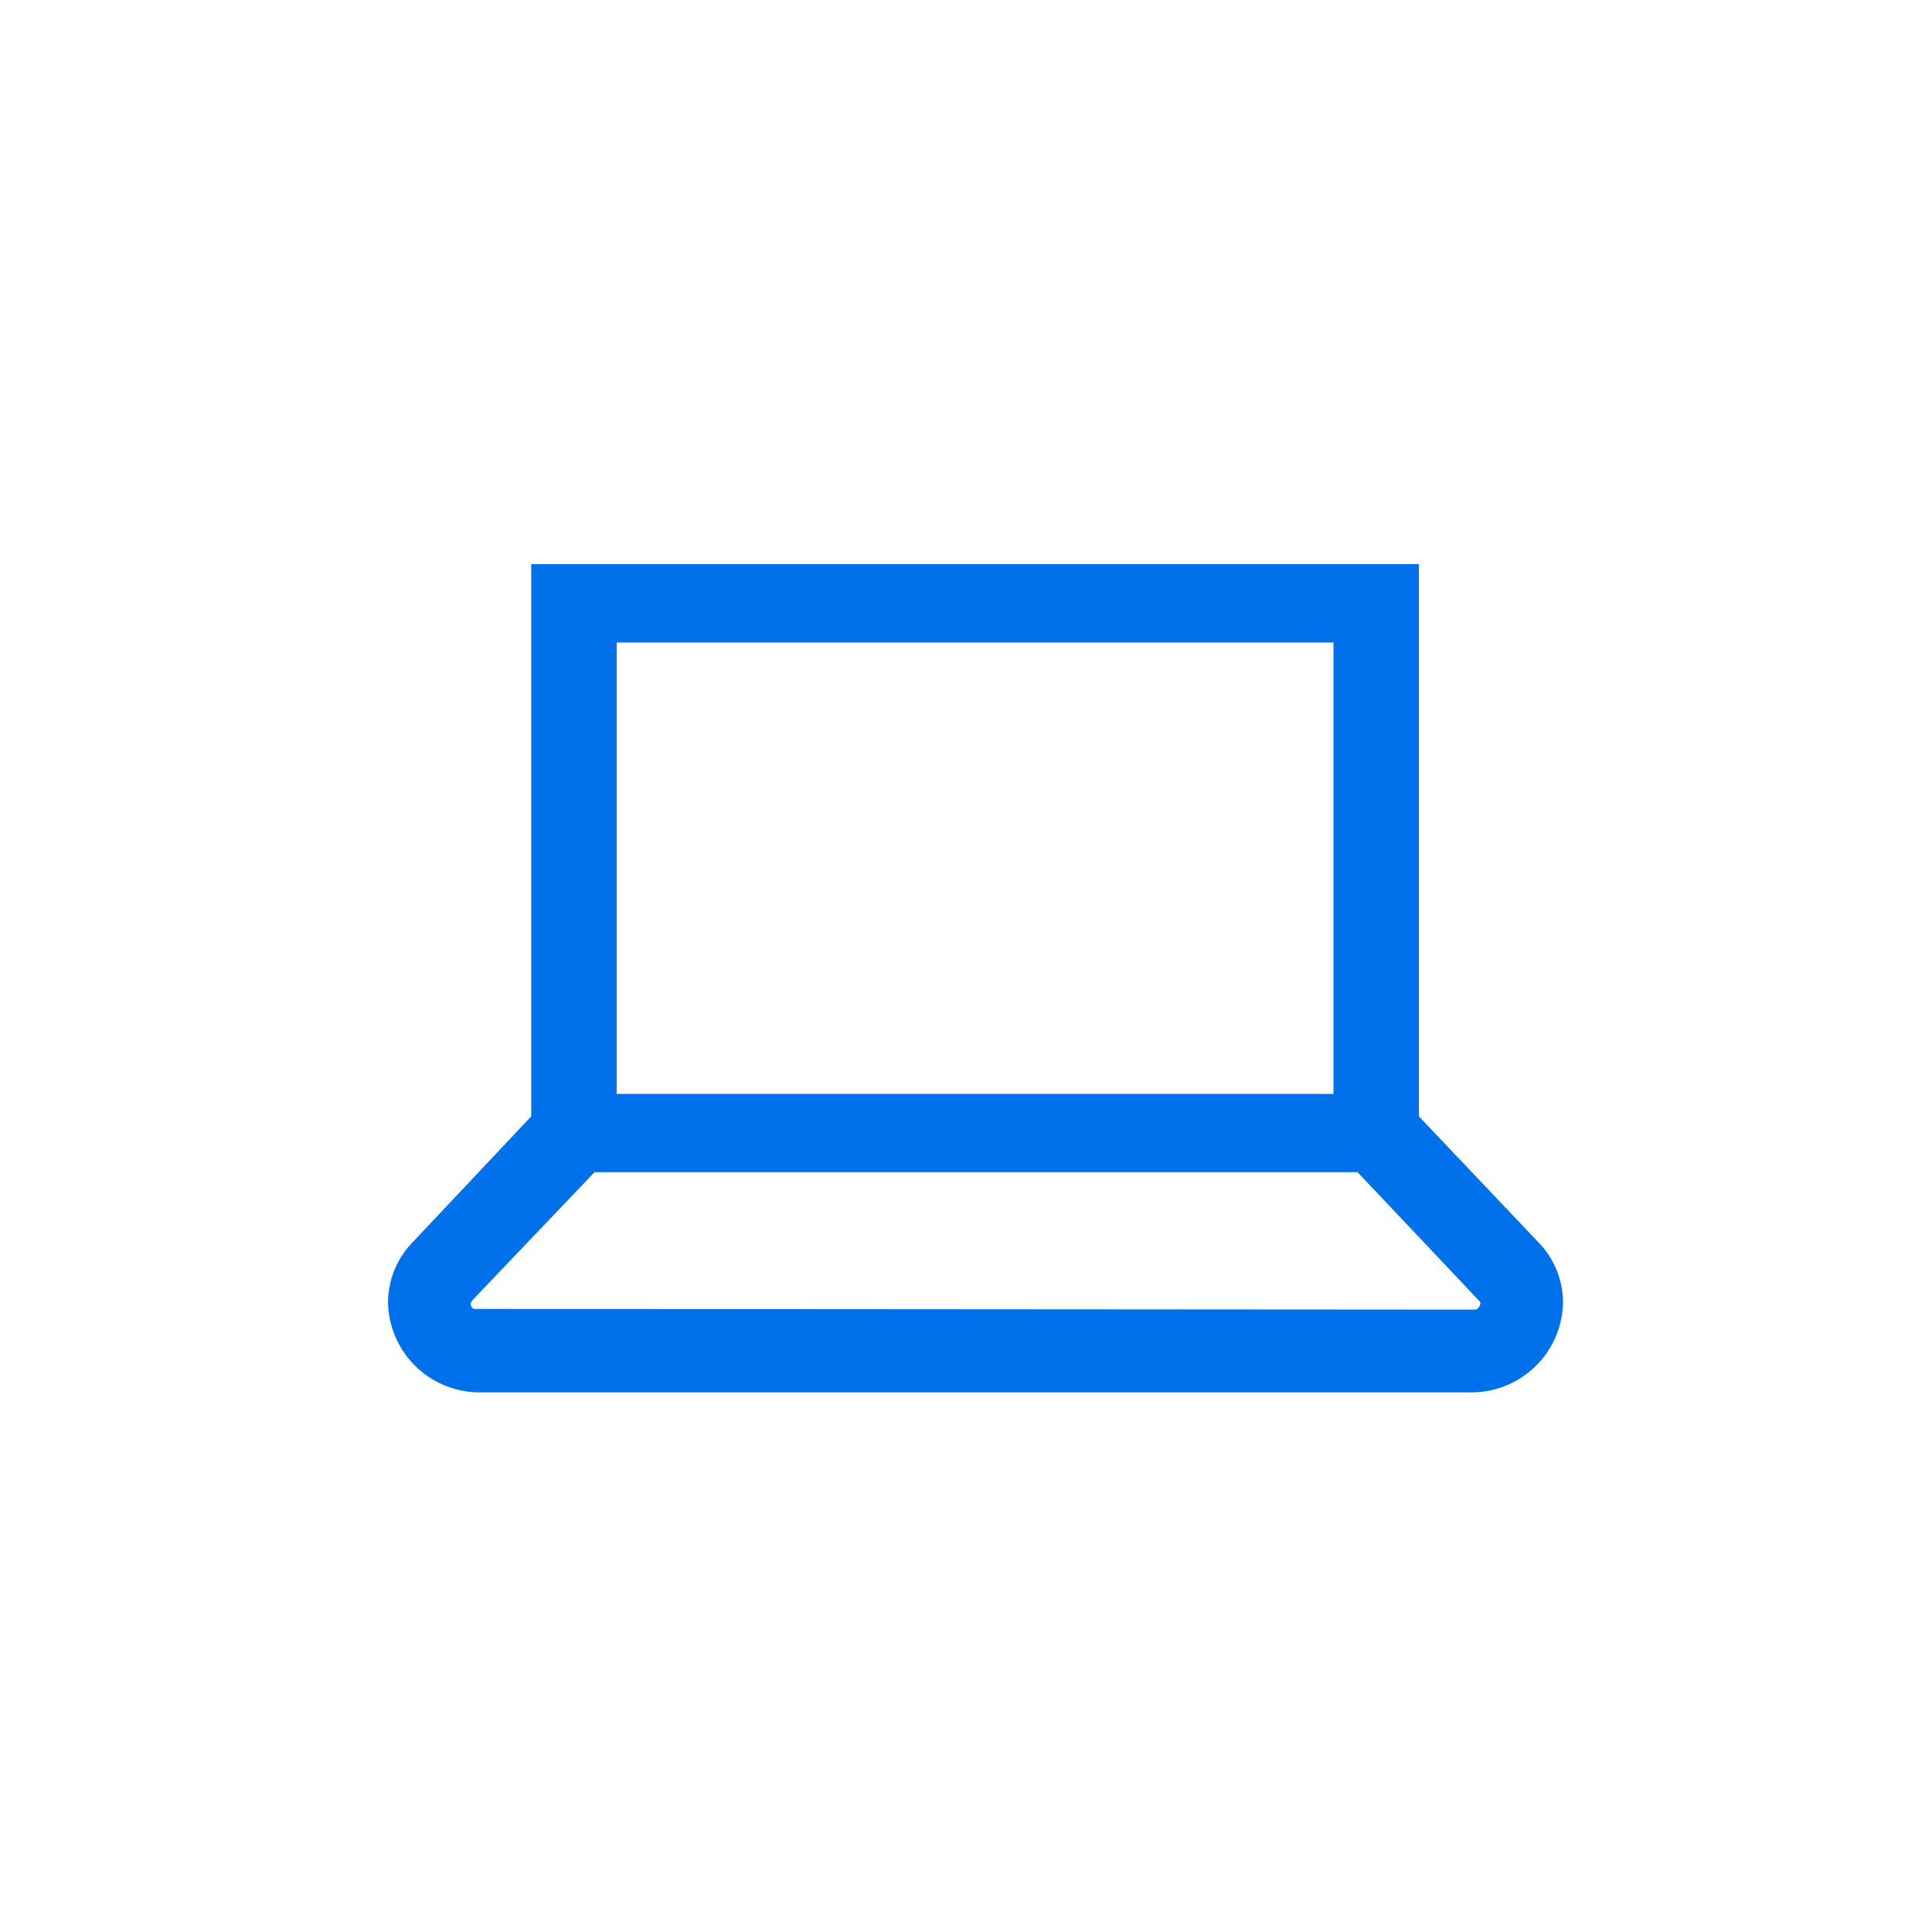
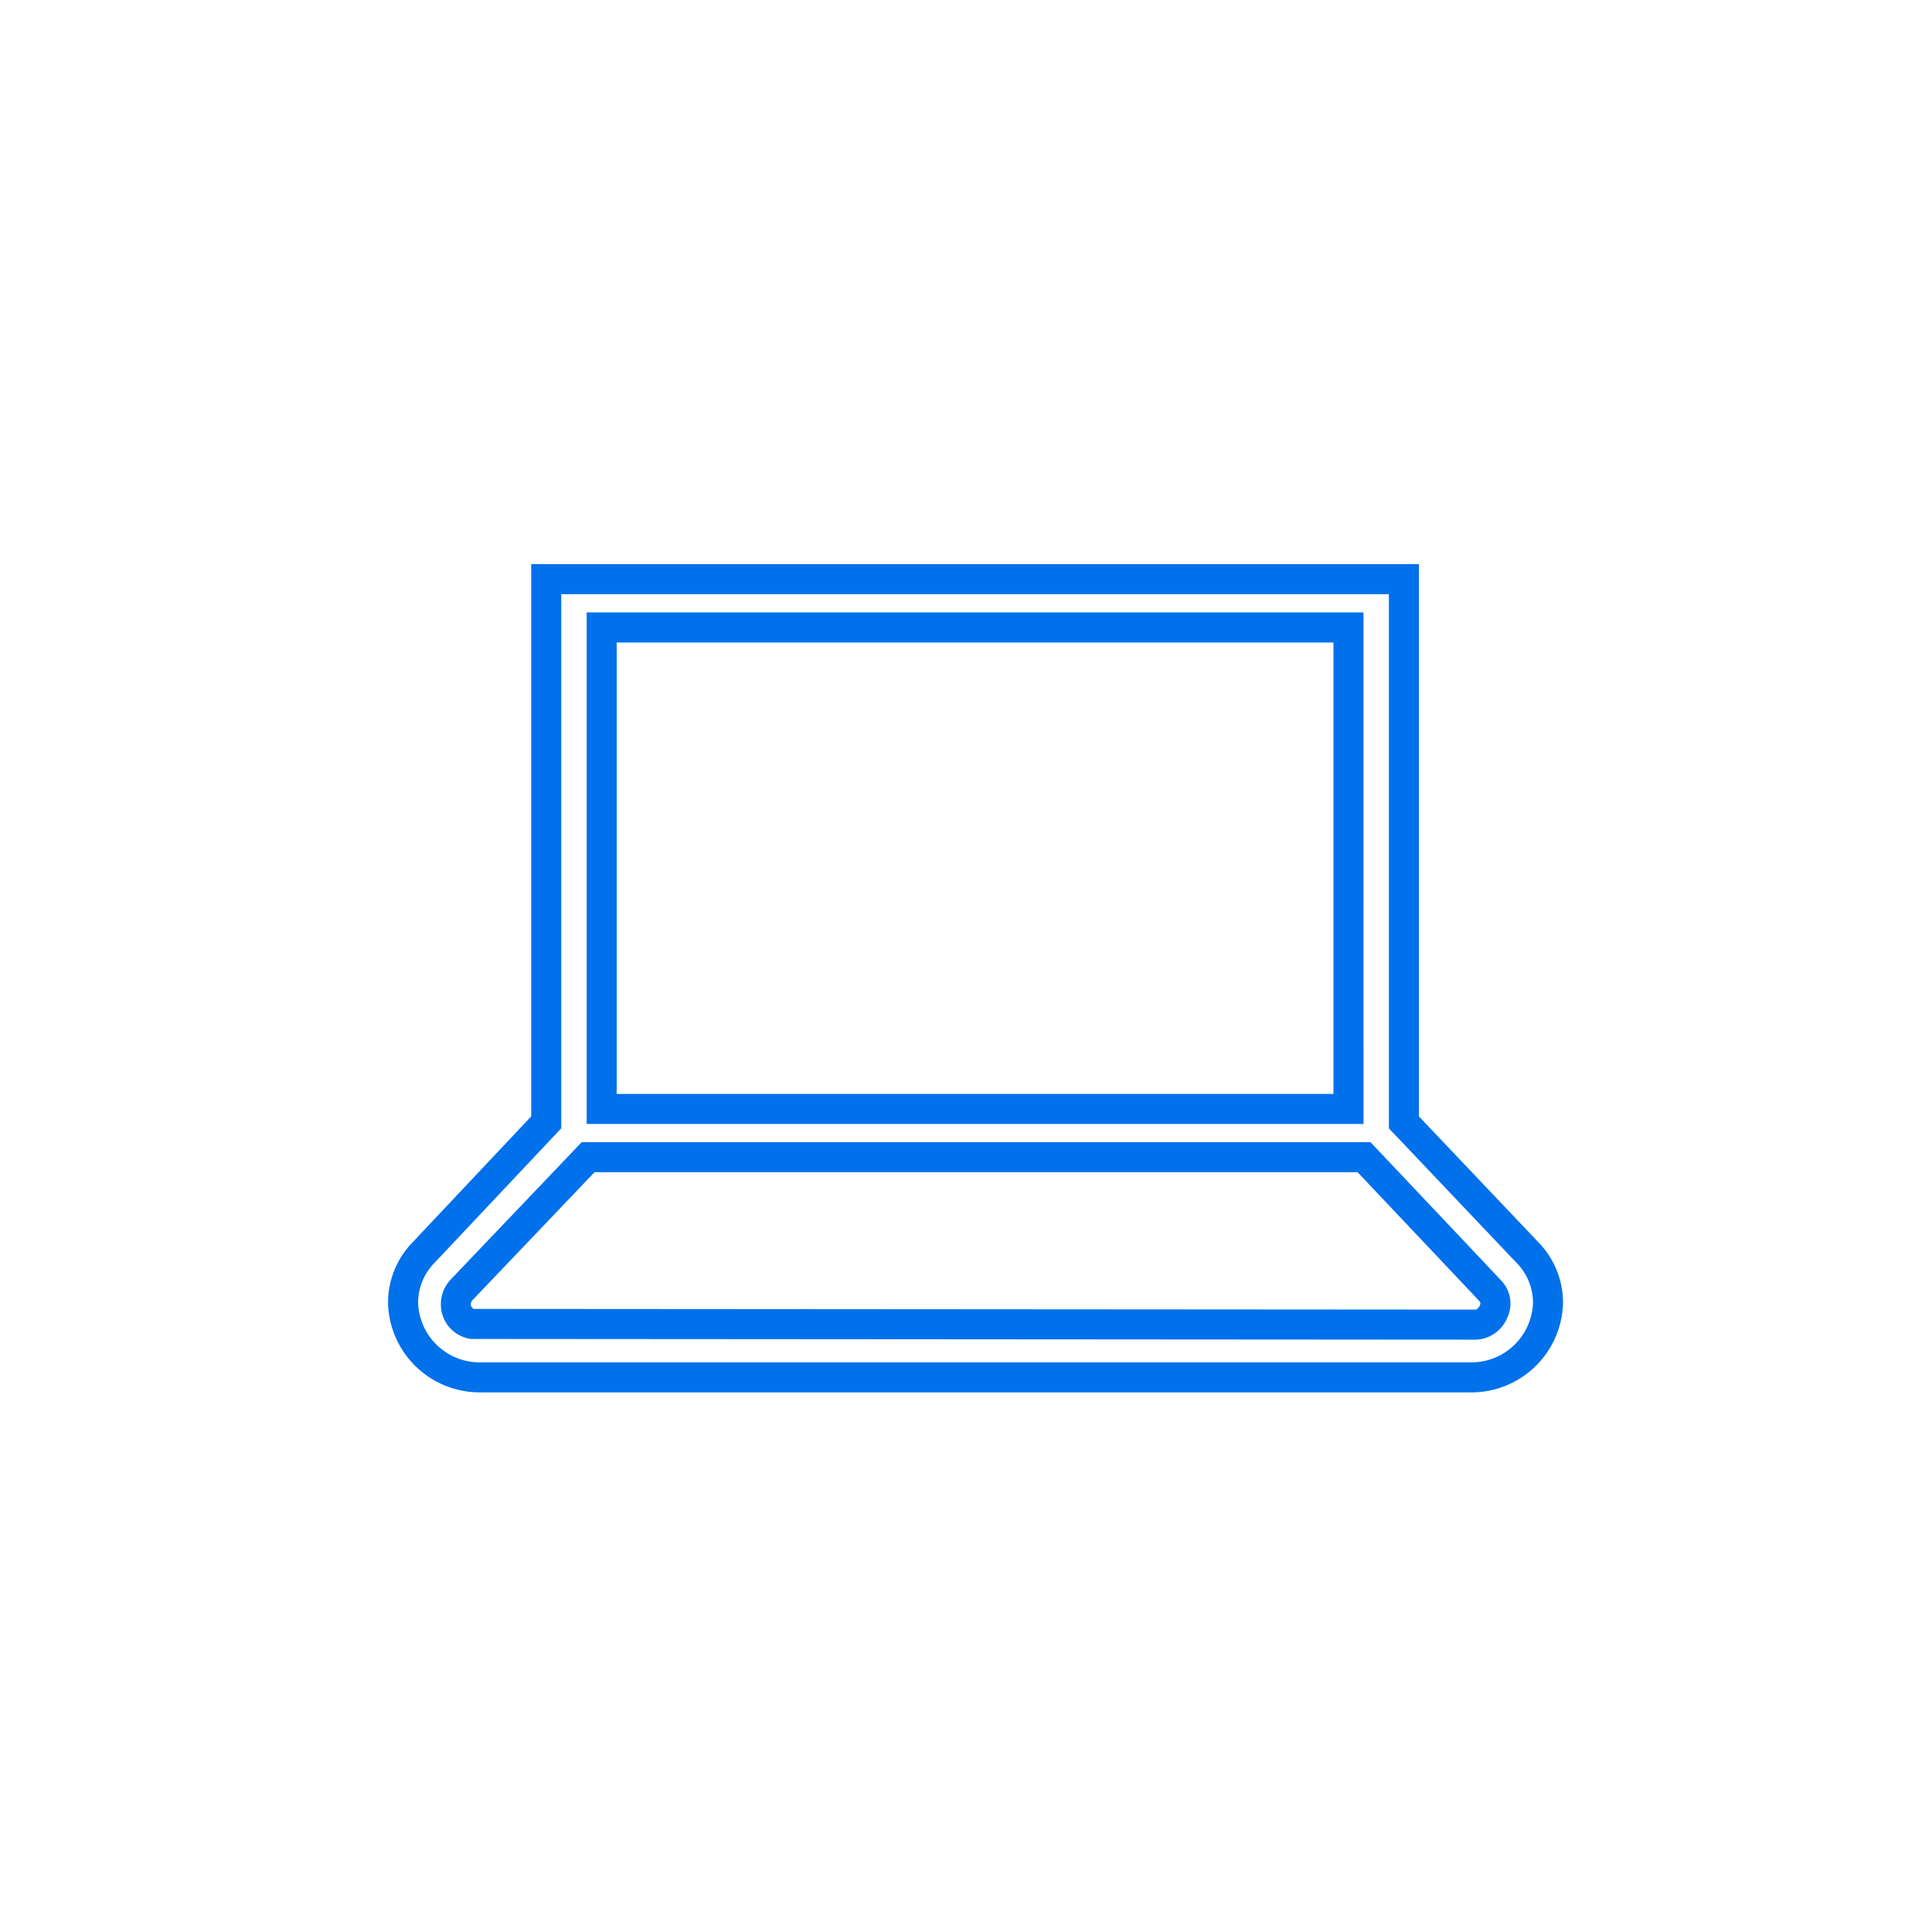
<svg xmlns="http://www.w3.org/2000/svg" width="101" height="101" viewBox="0 0 101 101">
  <defs>
    <clipPath id="clip-icon-internet-laptop">
      <rect width="101" height="101" />
    </clipPath>
  </defs>
  <g id="icon-internet-laptop" clip-path="url(#clip-icon-internet-laptop)">
    <g id="Group_72215" data-name="Group 72215" transform="translate(1245 -16397)">
      <g id="Icon-Internet-lightblue" transform="translate(-1244 16398.141)">
-         <rect id="Rectangle_4666" data-name="Rectangle 4666" width="100" height="100" fill="rgba(255,255,255,0)" />
        <g id="i-internet" transform="translate(19.288 28.351)">
-           <path id="Path_10" data-name="Path 10" d="M410.84,213.351l-6.439-6.785v-28.4H359.562v28.4l-6.4,6.793a3.775,3.775,0,0,0-1.083,2.619,4,4,0,0,0,4.028,3.919h51.8a4.005,4.005,0,0,0,4.028-3.915A3.775,3.775,0,0,0,410.84,213.351Zm-48.379-32.661H401.5v25.175H362.461Zm45.714,36.45L355.7,217.1a1.056,1.056,0,0,1-.553-1.789l6.608-6.928h40.562c1.734,1.833,6.242,6.6,6.608,6.993A1.089,1.089,0,0,1,408.175,217.141Z" transform="translate(-351.295 -177.383)" fill="#0171eb" />
          <path id="Path_10_-_Outline" data-name="Path 10 - Outline" d="M407.916,220.169h-51.8a4.266,4.266,0,0,1-4.29-4.176,4.01,4.01,0,0,1,1.155-2.8l6.327-6.717V177.918h45.361v28.556l6.367,6.709A4.008,4.008,0,0,1,412.206,216a4.267,4.267,0,0,1-4.29,4.172Zm-48.081-41.727V206.68l-6.47,6.868a3.49,3.49,0,0,0-1.012,2.435,3.743,3.743,0,0,0,3.766,3.662h51.8a3.744,3.744,0,0,0,3.767-3.658,3.488,3.488,0,0,0-1.021-2.445l-6.511-6.86V178.441Zm48.351,38.973-52.5-.037-.024,0a1.3,1.3,0,0,1-1.011-.878,1.341,1.341,0,0,1,.316-1.348l6.686-7.01h40.787l.077.082c4.072,4.3,6.357,6.723,6.609,6.994a1.222,1.222,0,0,1,.213,1.356A1.345,1.345,0,0,1,408.186,217.414Zm-52.452-.56,52.452.037a.838.838,0,0,0,.671-.53.7.7,0,0,0-.116-.791c-.249-.268-2.506-2.656-6.529-6.909H361.875l-6.531,6.847a.824.824,0,0,0-.2.826A.769.769,0,0,0,355.735,216.854Zm46.041-10.716H362.211v-25.7h39.565Zm-39.041-.523h38.518V180.964H362.734Z" transform="translate(-351.307 -177.395)" fill="#0171eb" />
          <path id="Path_10_-_Outline-2" data-name="Path 10 - Outline" d="M407.928,220.442h-51.8a4.528,4.528,0,0,1-4.551-4.433,4.269,4.269,0,0,1,1.226-2.987l6.256-6.642V177.668h45.885v28.713l6.3,6.633a4.268,4.268,0,0,1,1.237,3,4.529,4.529,0,0,1-4.551,4.429Zm-47.819-41.728V206.8l-6.541,6.944a3.231,3.231,0,0,0-.941,2.251,3.482,3.482,0,0,0,3.5,3.4h51.8a3.482,3.482,0,0,0,3.5-3.4,3.229,3.229,0,0,0-.95-2.26L403.9,206.8V178.715ZM408.2,217.688l-52.528-.037-.048-.009a1.556,1.556,0,0,1-1.211-1.055,1.62,1.62,0,0,1,.375-1.608l6.765-7.092h41.011l.155.164c4.072,4.305,6.358,6.724,6.611,7a1.477,1.477,0,0,1,.262,1.639A1.59,1.59,0,0,1,408.2,217.688ZM355.777,216.6l52.421.037a.593.593,0,0,0,.431-.373.436.436,0,0,0-.068-.508c-.173-.186-1.437-1.525-6.45-6.826H362l-6.453,6.766a.565.565,0,0,0-.139.565A.511.511,0,0,0,355.777,216.6Zm46.272-10.193H361.961V180.191h40.088Zm-39.041-1.047H401V181.237H363.007Z" transform="translate(-351.318 -177.406)" fill="#0171eb" />
          <path id="Path_10_-_Outline_-_Outline" data-name="Path 10 - Outline - Outline" d="M407.94,220.715h-51.8a4.79,4.79,0,0,1-4.813-4.691,4.529,4.529,0,0,1,1.3-3.17l6.185-6.566v-28.87H405.22v28.871l6.224,6.557a4.528,4.528,0,0,1,1.309,3.184,4.79,4.79,0,0,1-4.813,4.686Zm-48.6-42.774V206.5l-6.327,6.717a4.01,4.01,0,0,0-1.155,2.8,4.266,4.266,0,0,0,4.29,4.176h51.8a4.267,4.267,0,0,0,4.29-4.172,4.008,4.008,0,0,0-1.165-2.814L404.7,206.5V177.941Zm48.6,41.727h-51.8a3.743,3.743,0,0,1-3.767-3.662,3.49,3.49,0,0,1,1.012-2.435l6.47-6.868V178.465h44.315v28.242l6.511,6.86a3.489,3.489,0,0,1,1.022,2.445,3.744,3.744,0,0,1-3.767,3.658Zm-47.557-40.681v27.923l-6.612,7.02A2.972,2.972,0,0,0,352.9,216a3.22,3.22,0,0,0,3.243,3.147h51.8A3.22,3.22,0,0,0,411.183,216a2.97,2.97,0,0,0-.878-2.075l-6.655-7.011V178.988Zm47.828,38.973h0l-52.552-.037-.072-.014a1.814,1.814,0,0,1-1.411-1.231,1.881,1.881,0,0,1,.433-1.868l6.843-7.174h41.236l.232.246c4.073,4.306,6.359,6.726,6.612,7a1.731,1.731,0,0,1,.31,1.922A1.854,1.854,0,0,1,408.21,217.961Zm-52.5-.56,52.5.037a1.327,1.327,0,0,0,1.151-.845,1.222,1.222,0,0,0-.213-1.356c-.252-.27-2.537-2.689-6.609-6.994l-.077-.082H361.674l-6.688,7.011a1.358,1.358,0,0,0-.315,1.346,1.3,1.3,0,0,0,1.011.878Zm52.5-.487-52.455-.037-.032-.008a.771.771,0,0,1-.553-.513.822.822,0,0,1,.2-.825l6.532-6.848h40.337l.077.082c5.018,5.305,6.278,6.641,6.451,6.827a.7.7,0,0,1,.117.791A.838.838,0,0,1,408.21,216.914Zm-52.383-.56,52.375.036a.424.424,0,0,0,.2-.216c.056-.128.021-.182-.02-.225-.172-.185-1.419-1.507-6.371-6.742H362.123l-6.376,6.684a.306.306,0,0,0-.079.3A.246.246,0,0,0,355.827,216.355Zm46.495-9.669H361.711V179.941h40.611Zm-40.088-.523H401.8v-25.7H362.234Zm39.041-.523H362.757V180.987h38.518Zm-37.995-.523h37.471v-23.6H363.281Z" transform="translate(-351.33 -177.418)" fill="#0171eb" />
        </g>
      </g>
    </g>
  </g>
</svg>